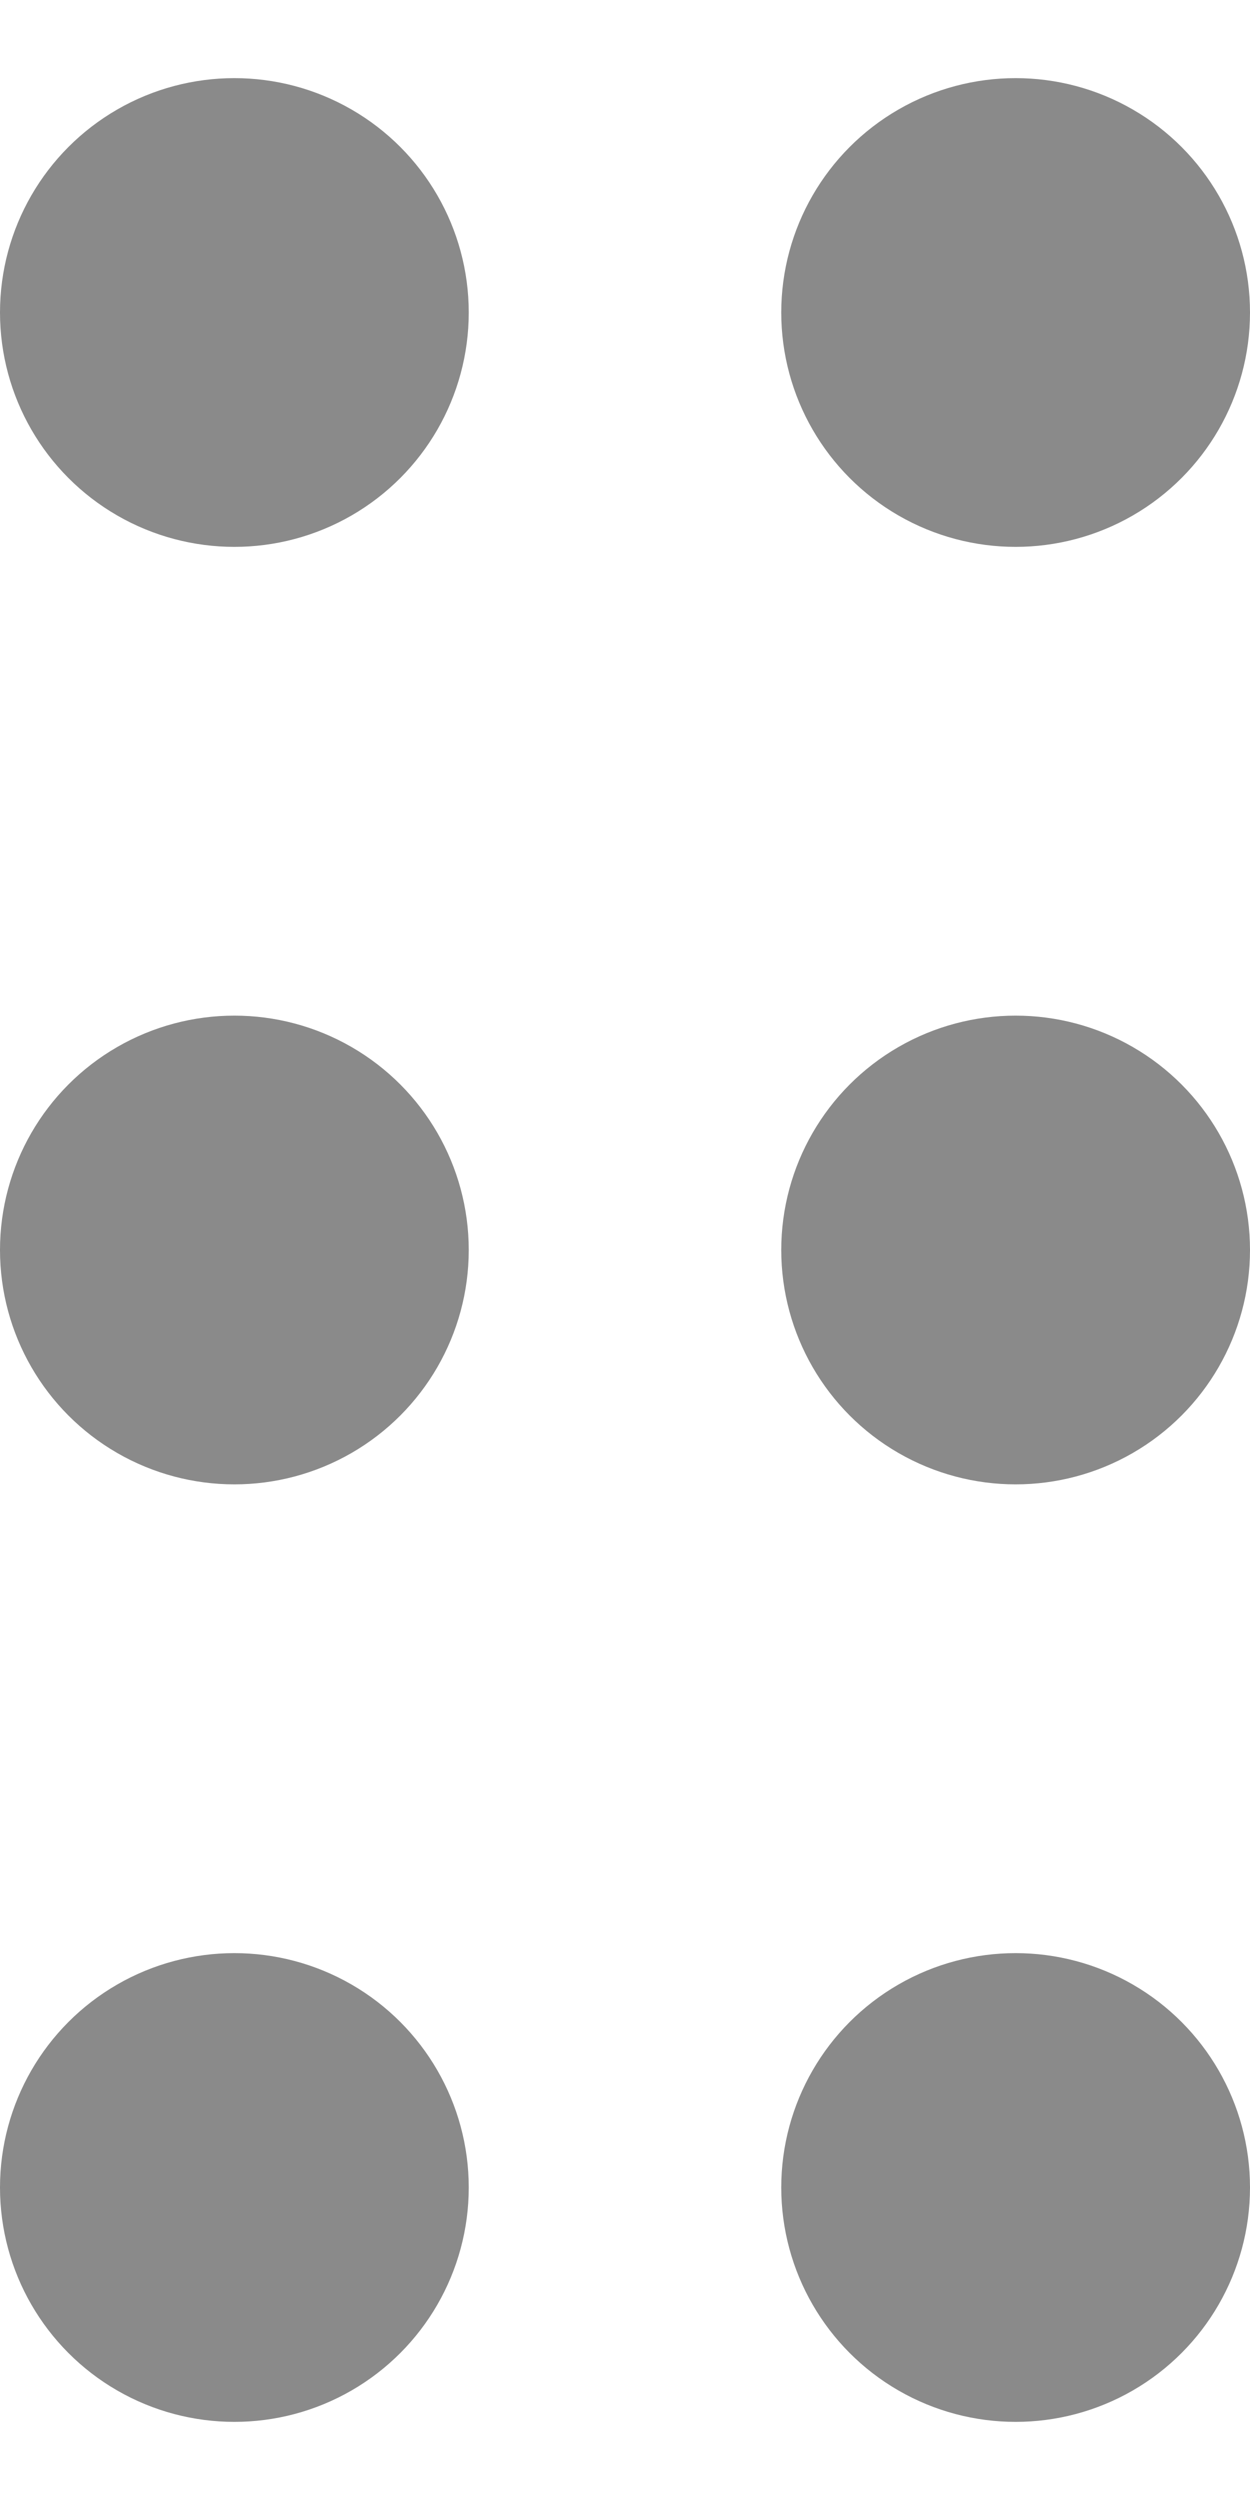
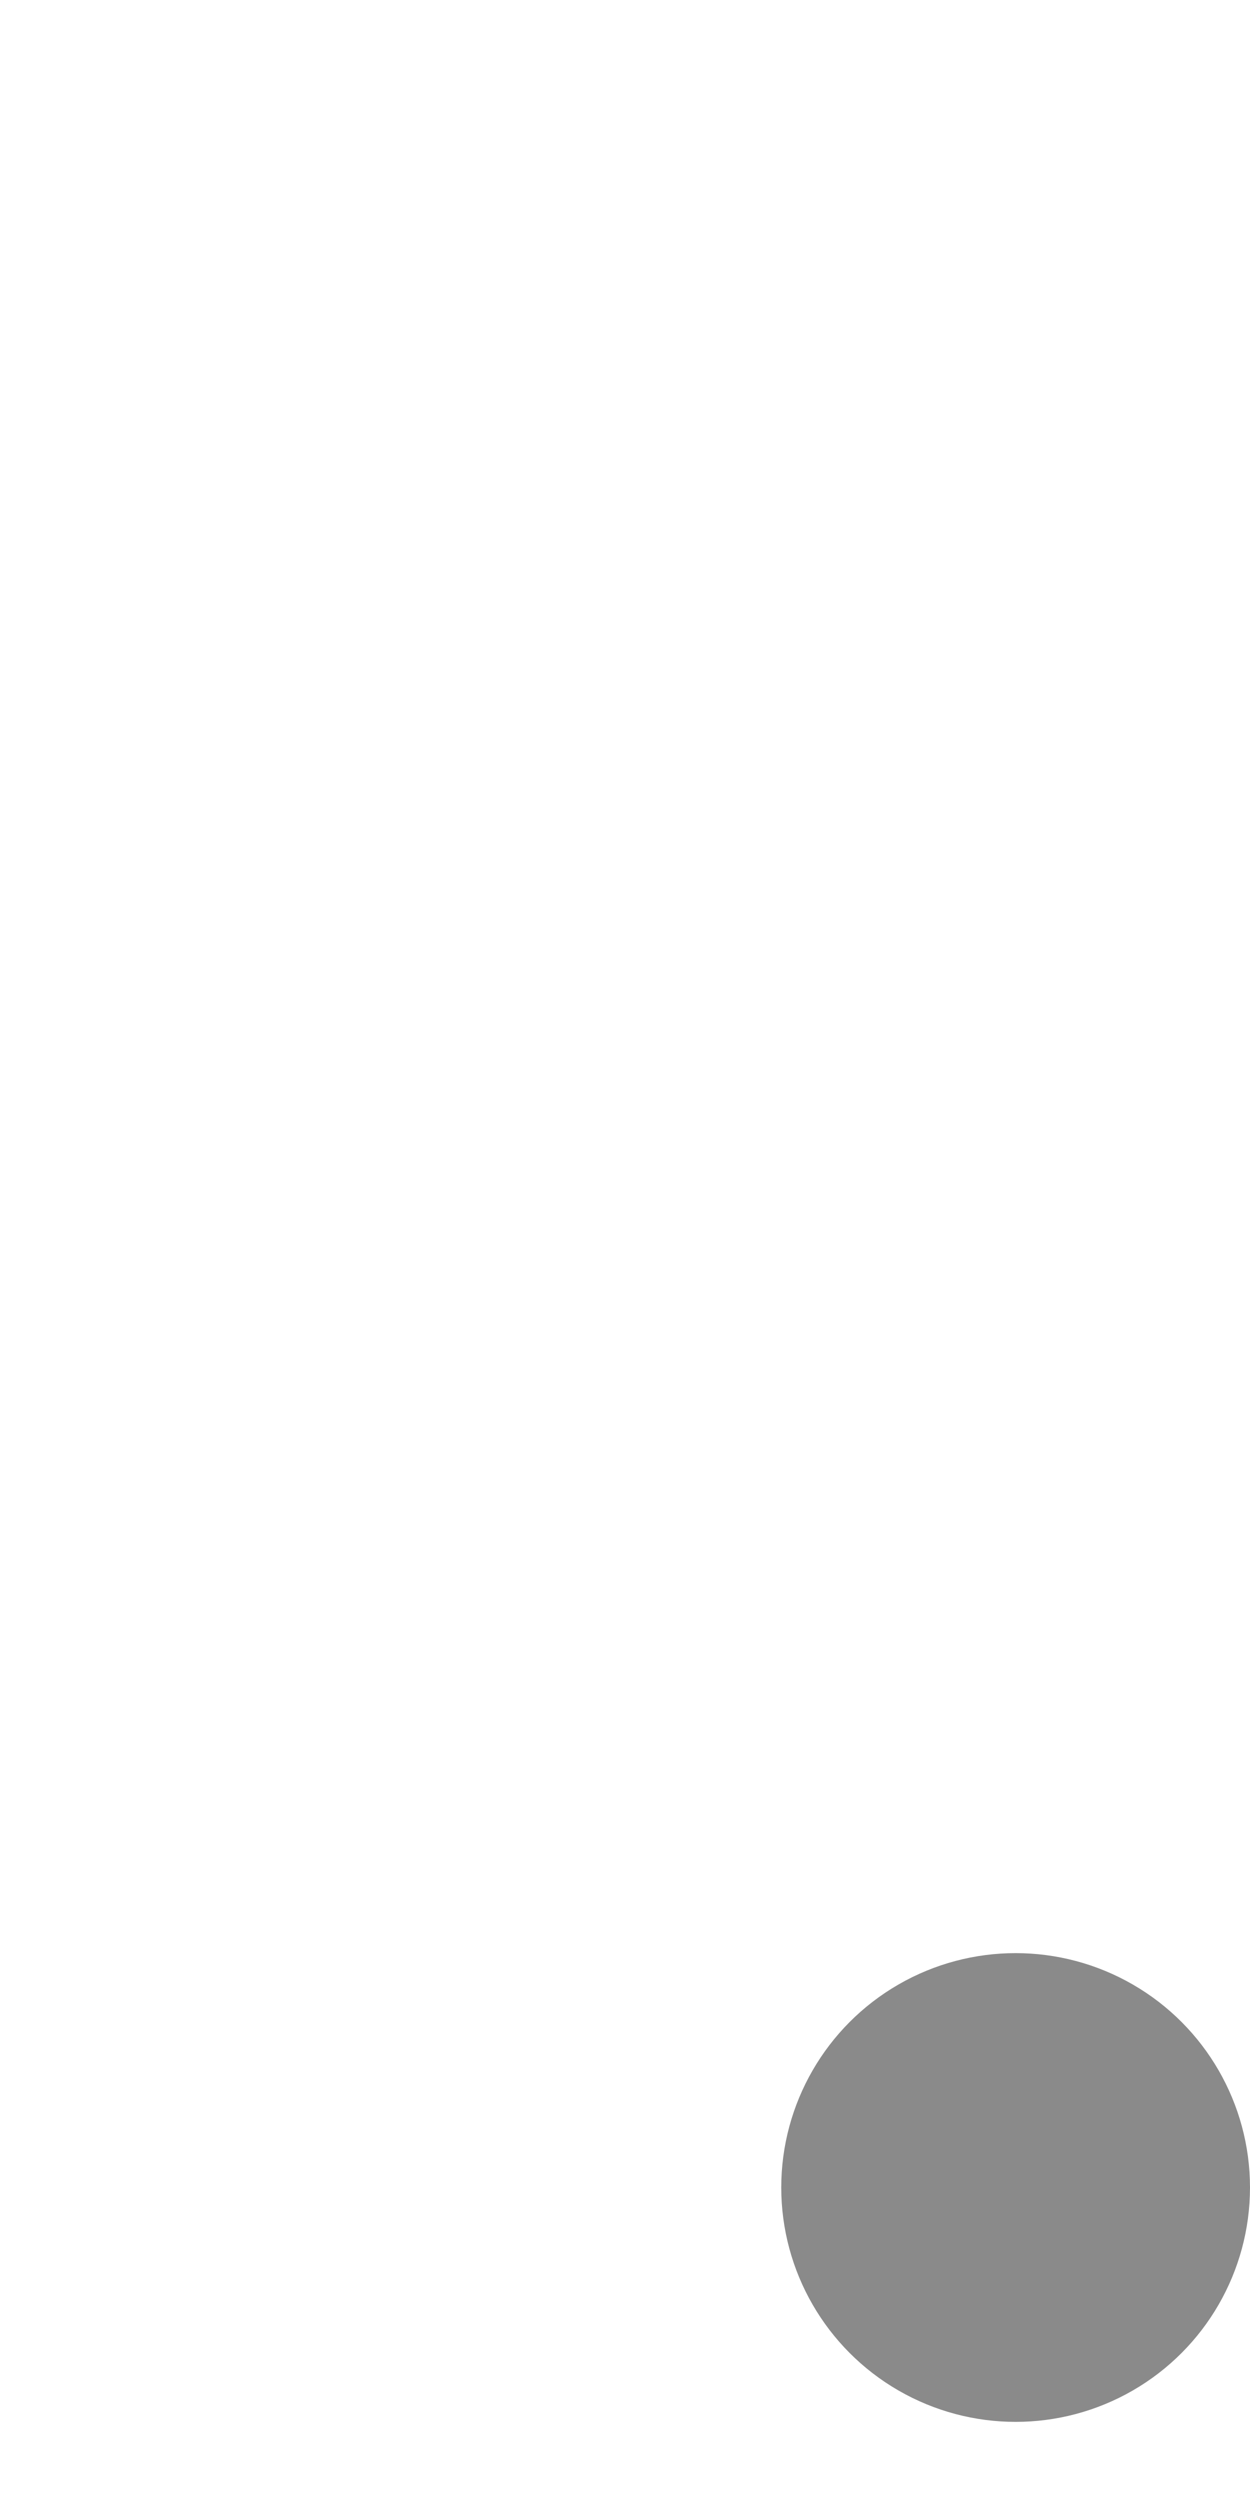
<svg xmlns="http://www.w3.org/2000/svg" width="8" height="16" viewBox="0 0 8 16" fill="none">
-   <circle cx="6.5" cy="2" r="1.5" fill="#8A8A8A" />
-   <circle cx="1.5" cy="2" r="1.5" fill="#8A8A8A" />
-   <circle cx="6.5" cy="8" r="1.5" fill="#8A8A8A" />
-   <circle cx="1.5" cy="8" r="1.5" fill="#8A8A8A" />
  <circle cx="6.5" cy="14" r="1.5" fill="#8A8A8A" />
-   <circle cx="1.5" cy="14" r="1.5" fill="#8A8A8A" />
</svg>